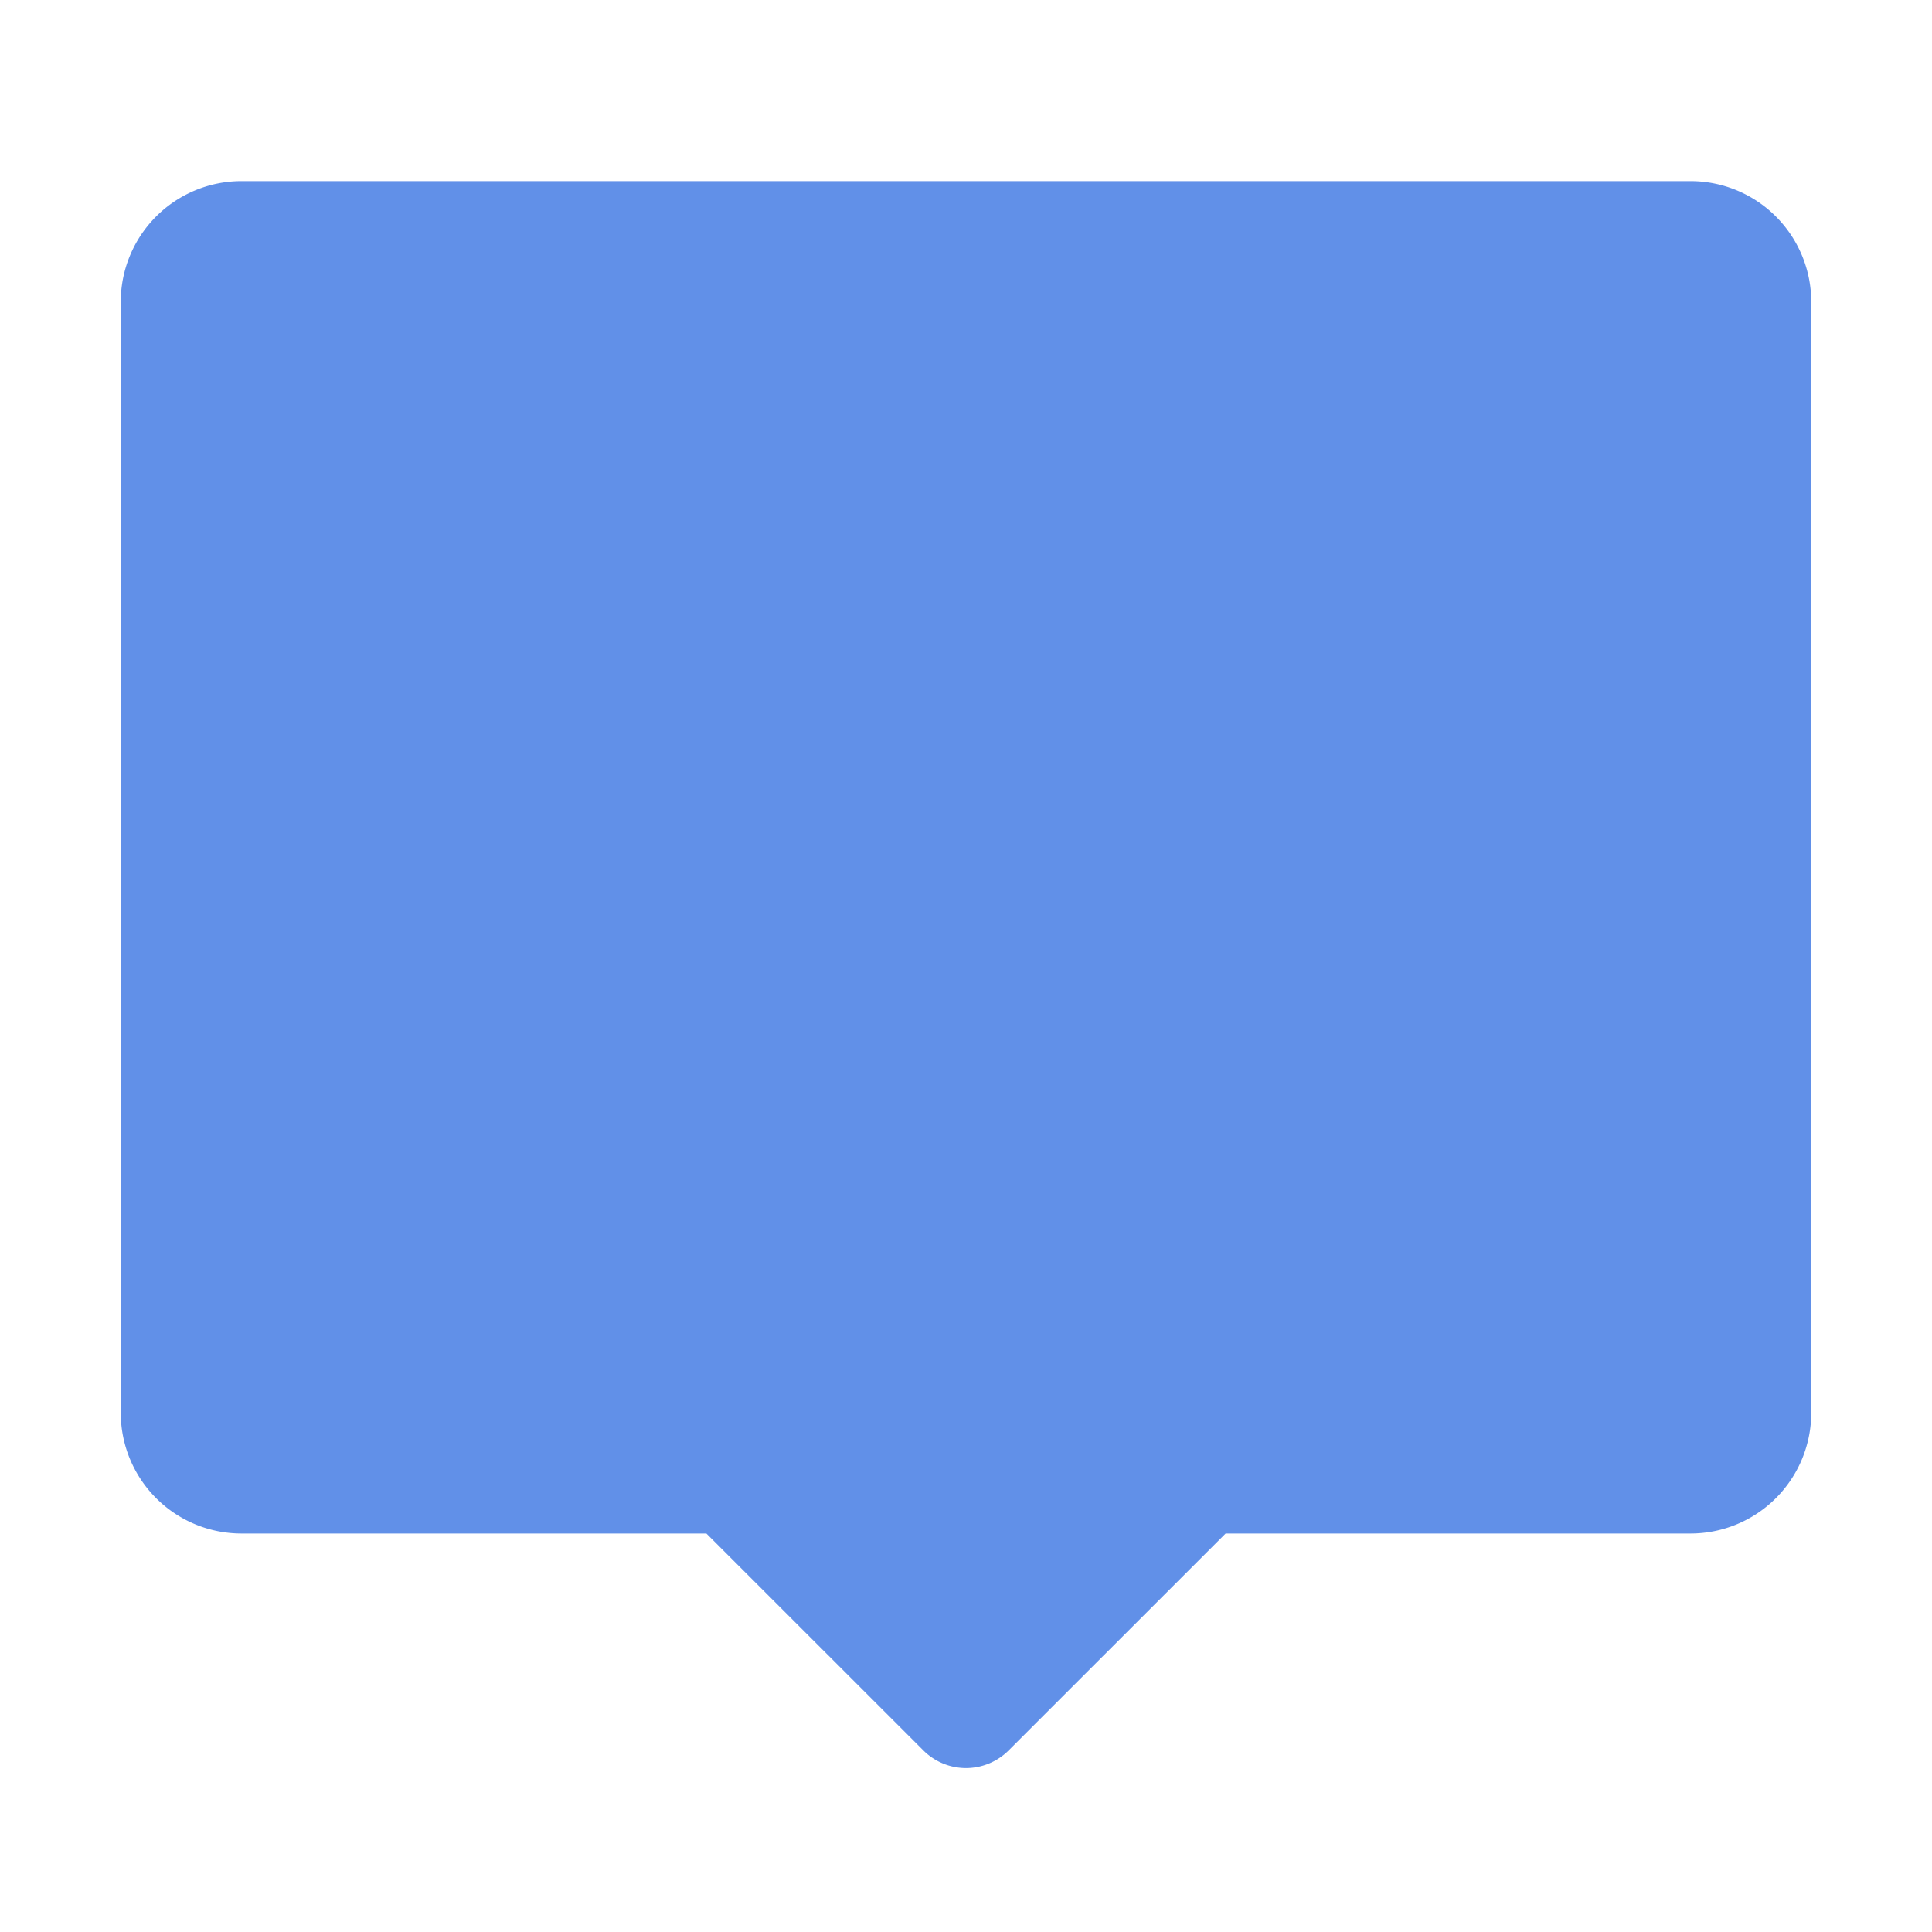
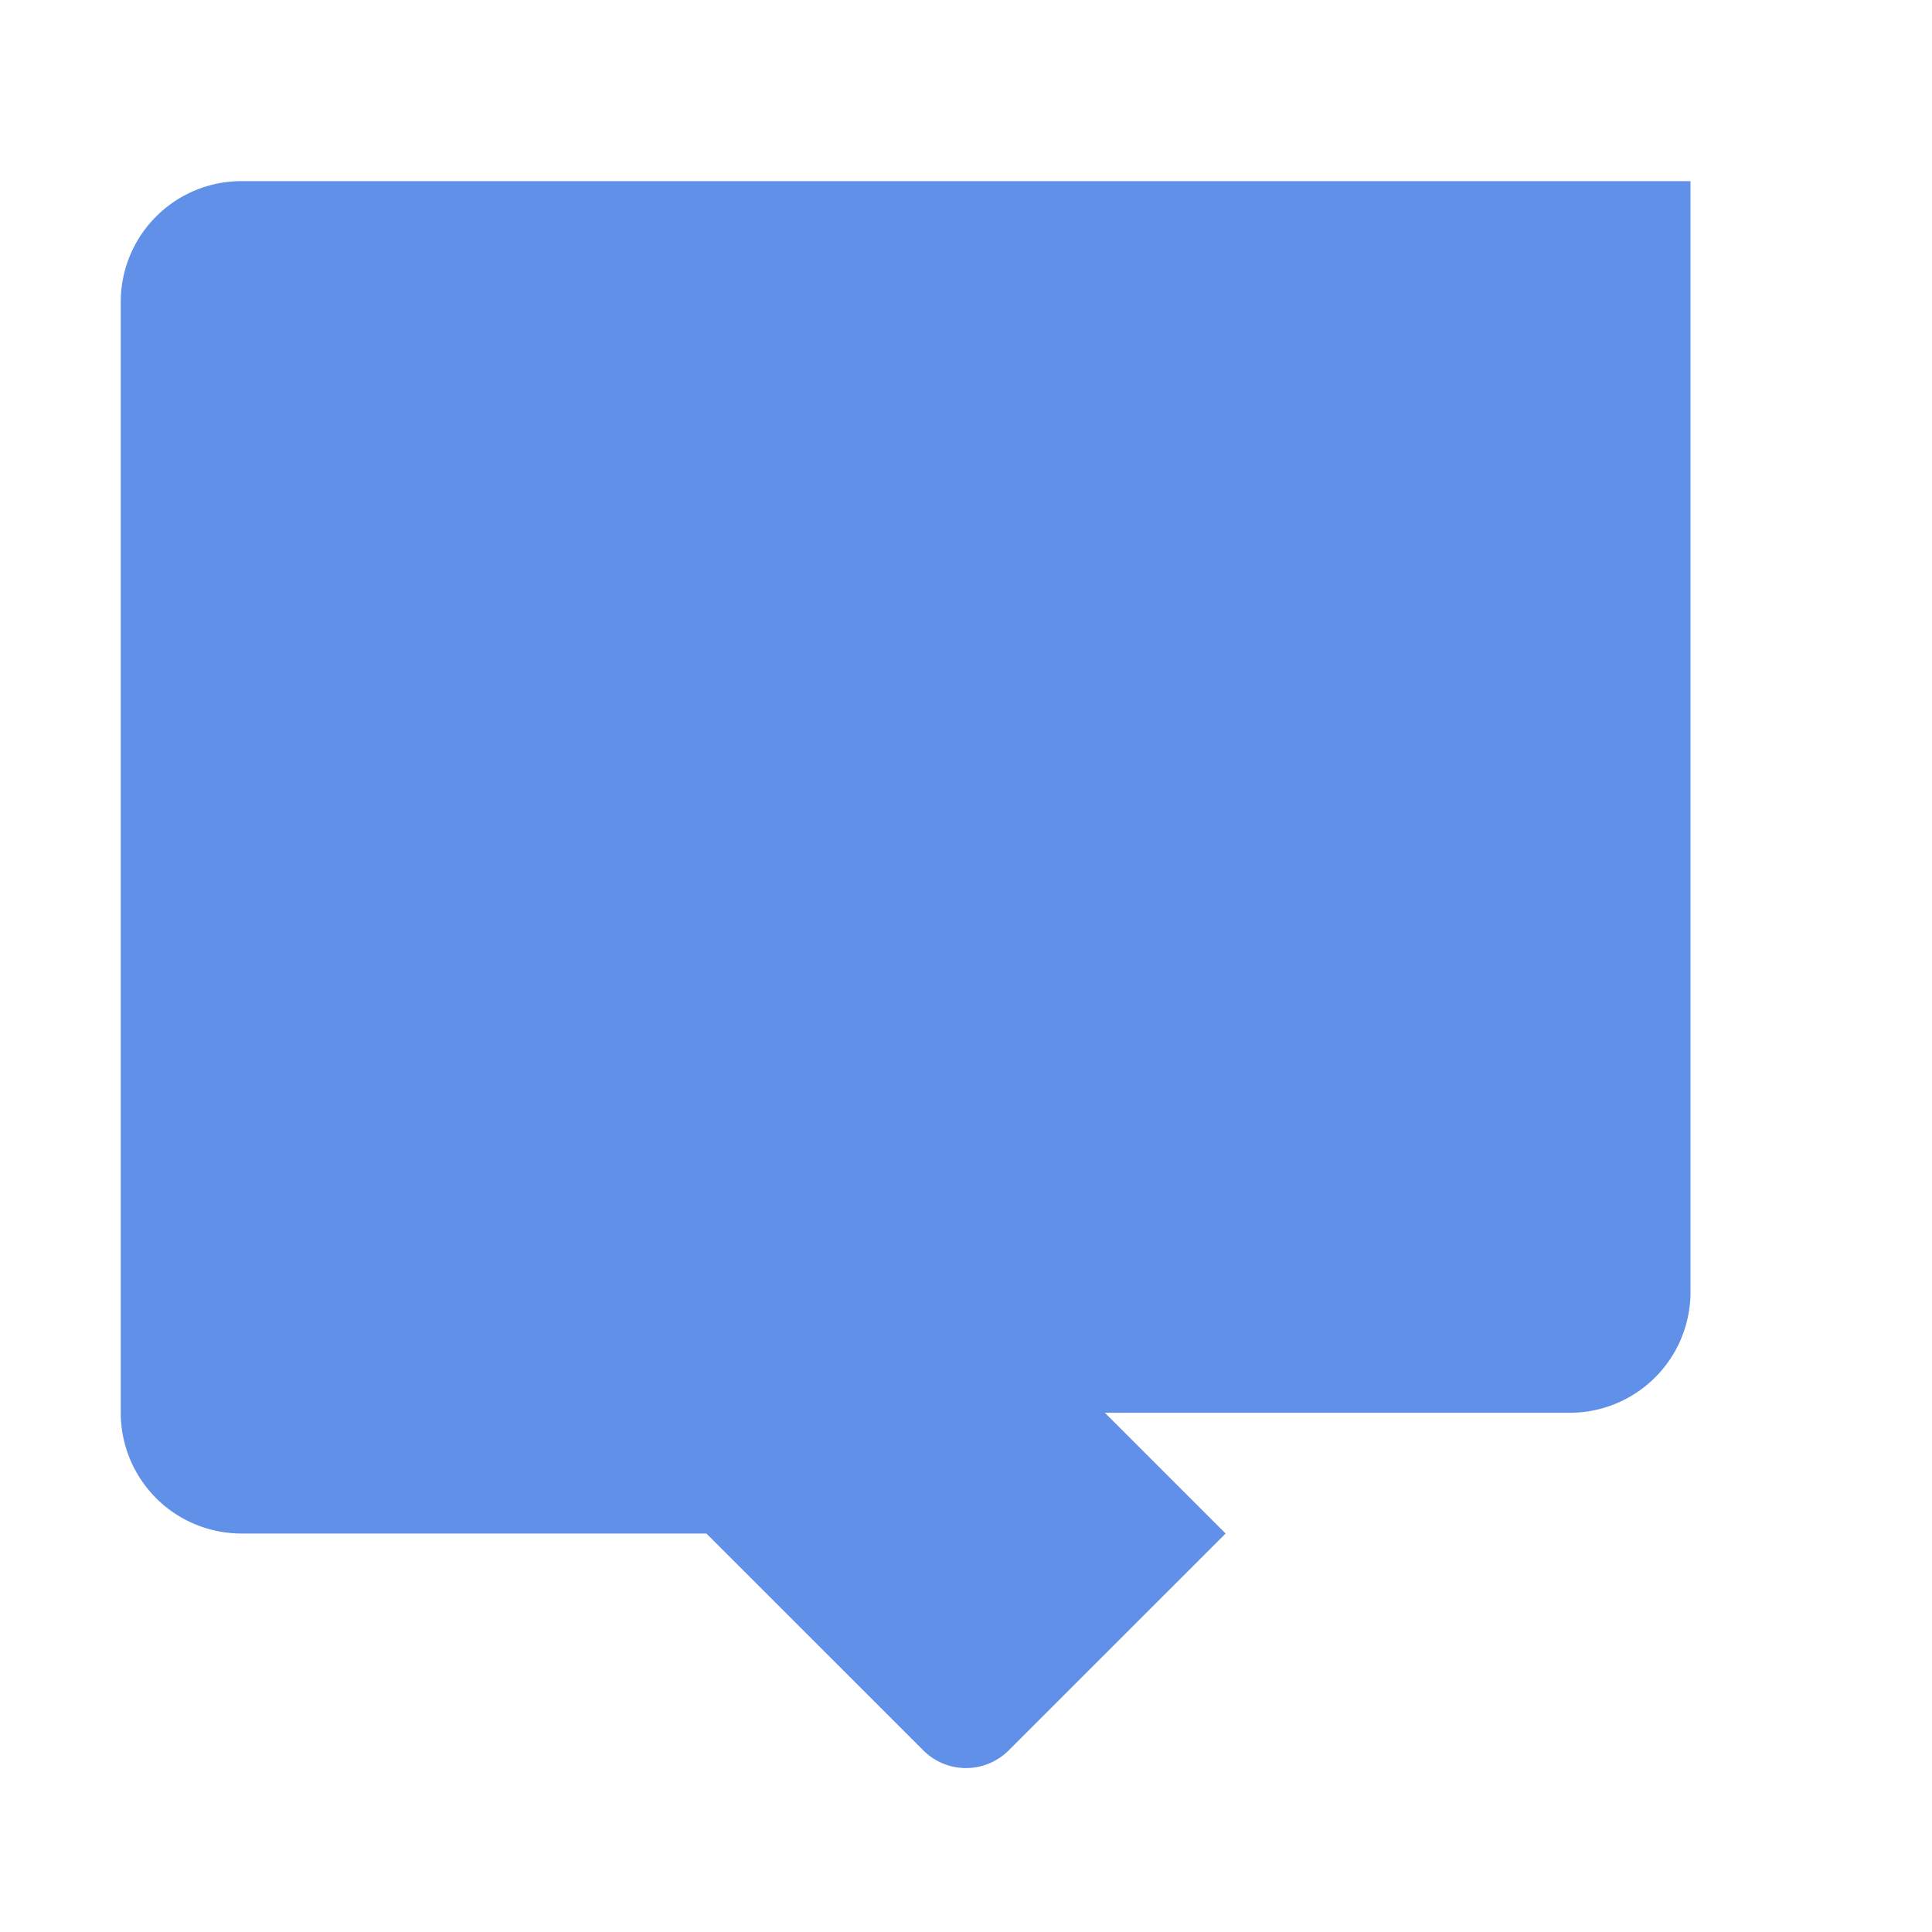
<svg xmlns="http://www.w3.org/2000/svg" t="1547126032158" class="icon" style="" viewBox="0 0 1024 1024" version="1.1" p-id="4767" width="512" height="512">
  <defs>
    <style type="text/css" />
  </defs>
-   <path d="M649.6 812.8l-114.976 114.944a32 32 0 0 1-45.248 0L374.4 812.8H128a64 64 0 0 1-64-64V160a64 64 0 0 1 64-64h768a64 64 0 0 1 64 64v588.8a64 64 0 0 1-64 64h-246.4z" p-id="4768" fill="#6190e8" />
+   <path d="M649.6 812.8l-114.976 114.944a32 32 0 0 1-45.248 0L374.4 812.8H128a64 64 0 0 1-64-64V160a64 64 0 0 1 64-64h768v588.8a64 64 0 0 1-64 64h-246.4z" p-id="4768" fill="#6190e8" />
</svg>